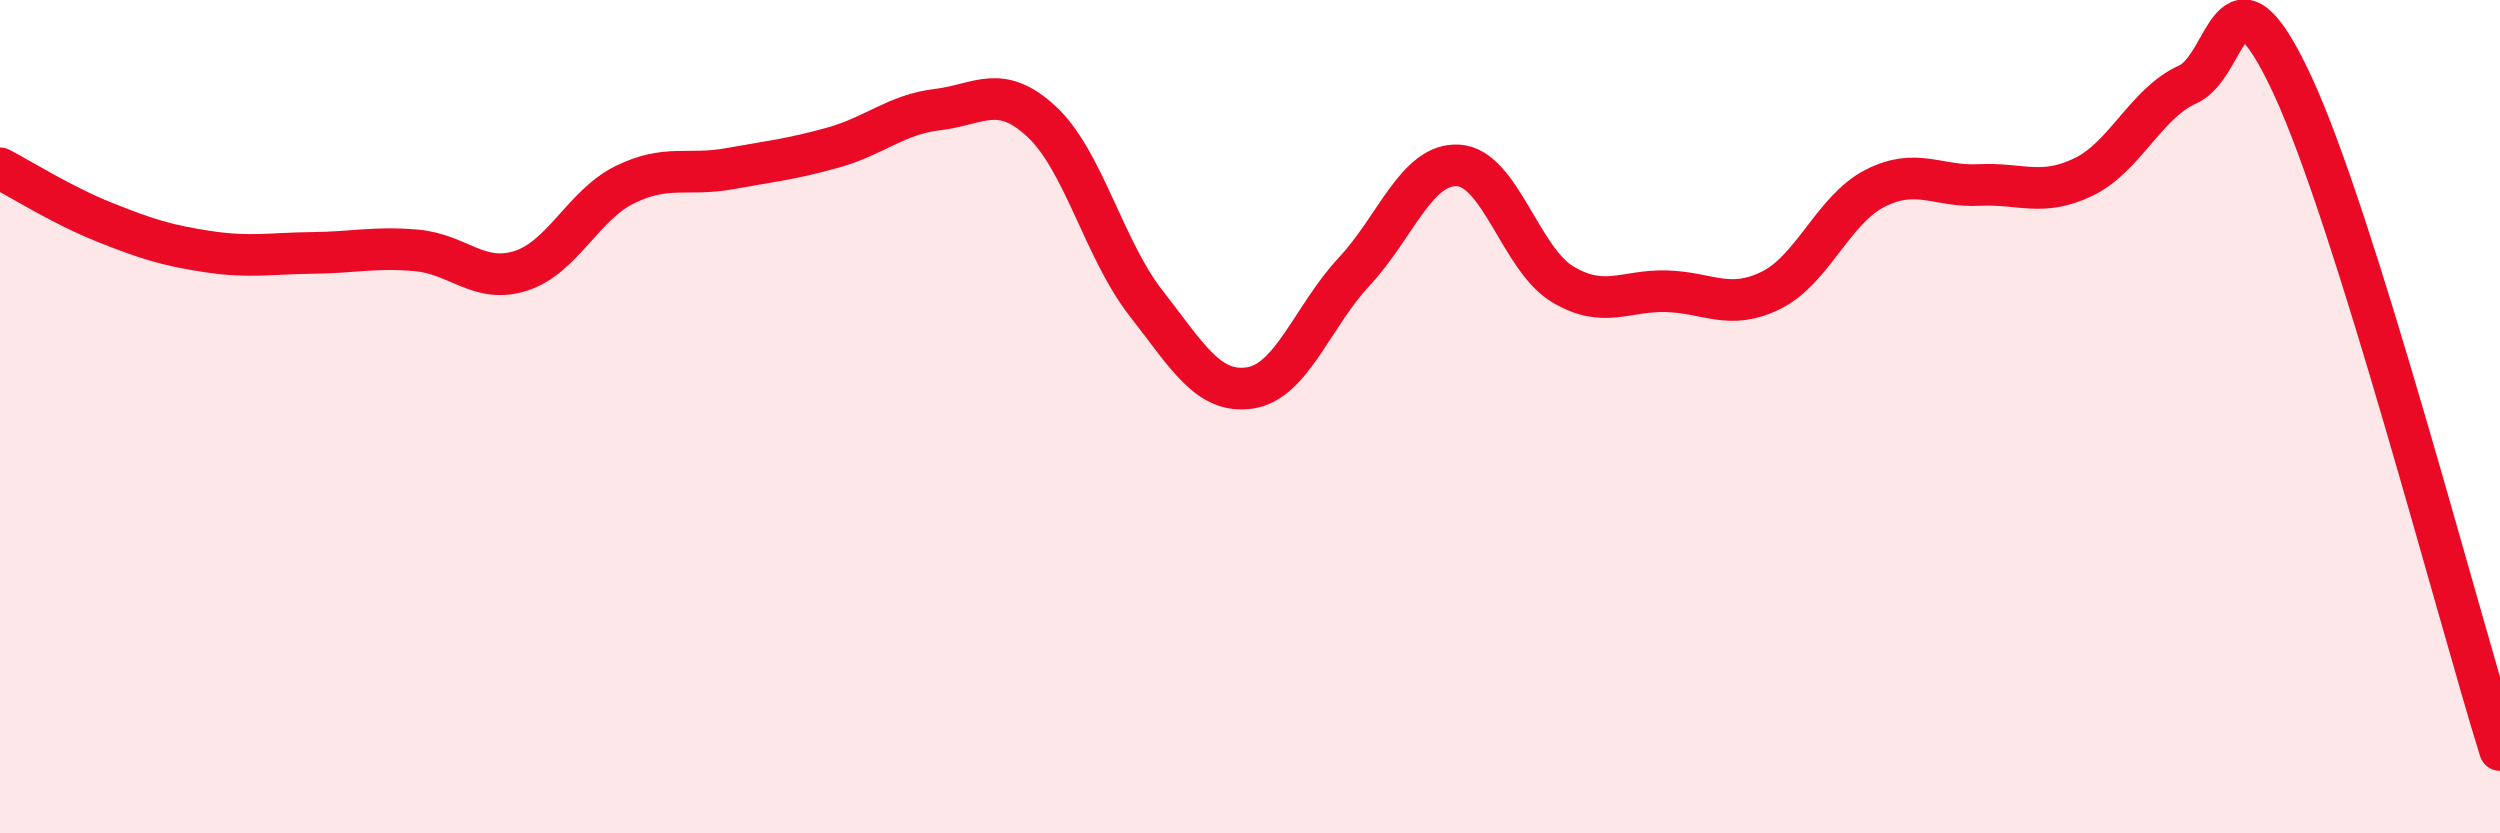
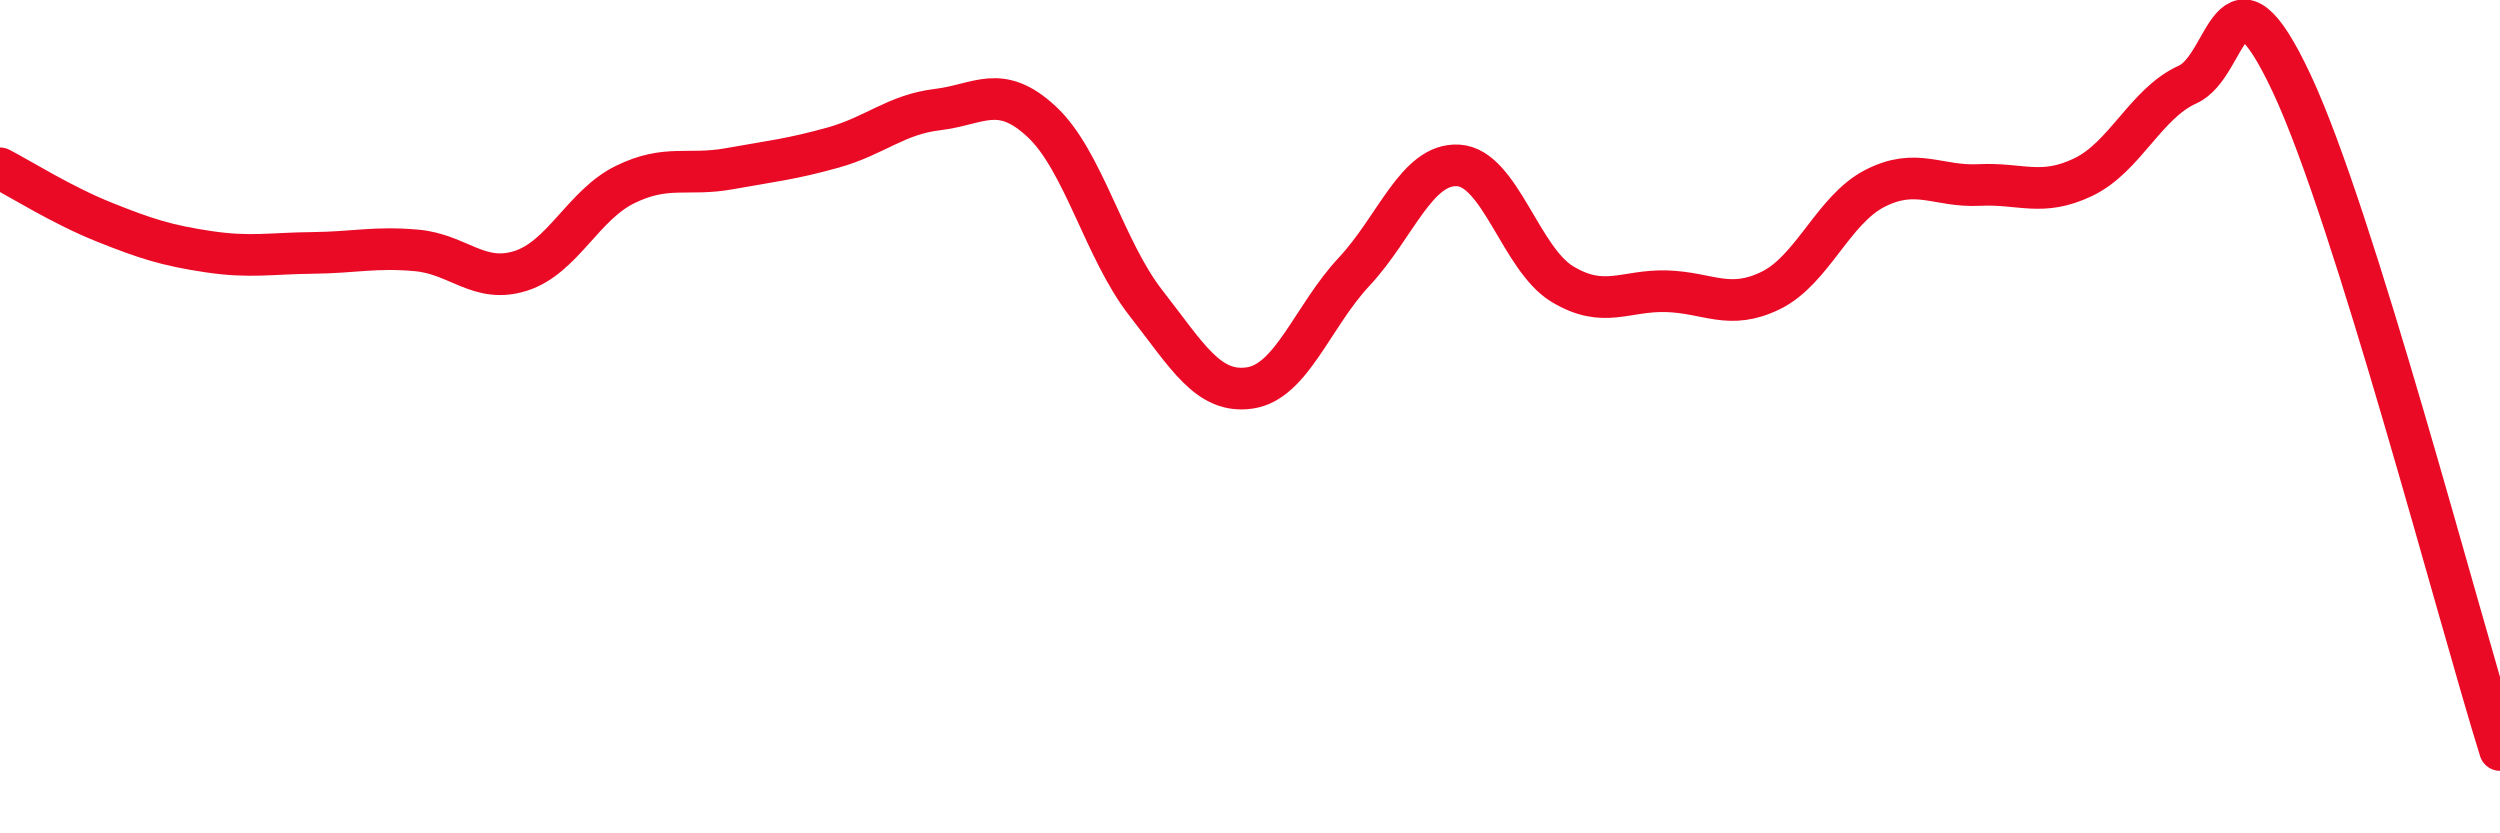
<svg xmlns="http://www.w3.org/2000/svg" width="60" height="20" viewBox="0 0 60 20">
-   <path d="M 0,4.04 C 0.5,4.3 1.5,4.93 2.5,5.33 C 3.5,5.73 4,5.89 5,6.04 C 6,6.19 6.5,6.08 7.5,6.07 C 8.5,6.06 9,5.92 10,6.01 C 11,6.1 11.5,6.82 12.5,6.5 C 13.5,6.18 14,4.92 15,4.43 C 16,3.94 16.5,4.23 17.5,4.05 C 18.5,3.87 19,3.82 20,3.54 C 21,3.26 21.5,2.75 22.5,2.63 C 23.5,2.51 24,1.99 25,2.92 C 26,3.85 26.5,5.99 27.5,7.27 C 28.5,8.55 29,9.46 30,9.31 C 31,9.16 31.5,7.59 32.5,6.52 C 33.5,5.45 34,3.91 35,3.97 C 36,4.03 36.5,6.22 37.5,6.82 C 38.5,7.42 39,6.96 40,6.99 C 41,7.02 41.5,7.46 42.5,6.97 C 43.5,6.48 44,5.03 45,4.52 C 46,4.01 46.5,4.49 47.5,4.44 C 48.5,4.39 49,4.73 50,4.25 C 51,3.77 51.5,2.48 52.5,2.03 C 53.5,1.58 53.5,-1.19 55,2 C 56.5,5.19 59,14.8 60,18L60 20L0 20Z" fill="#EB0A25" opacity="0.1" stroke-linecap="round" stroke-linejoin="round" />
  <path d="M 0,4.04 C 0.5,4.3 1.5,4.93 2.5,5.33 C 3.5,5.73 4,5.89 5,6.04 C 6,6.19 6.5,6.08 7.5,6.07 C 8.5,6.06 9,5.92 10,6.01 C 11,6.1 11.5,6.82 12.5,6.5 C 13.5,6.18 14,4.92 15,4.43 C 16,3.94 16.5,4.23 17.5,4.05 C 18.5,3.87 19,3.82 20,3.54 C 21,3.26 21.5,2.75 22.5,2.63 C 23.5,2.51 24,1.99 25,2.92 C 26,3.85 26.5,5.99 27.5,7.27 C 28.5,8.55 29,9.46 30,9.31 C 31,9.16 31.5,7.59 32.5,6.52 C 33.5,5.45 34,3.91 35,3.97 C 36,4.03 36.5,6.22 37.5,6.82 C 38.5,7.42 39,6.96 40,6.99 C 41,7.02 41.5,7.46 42.5,6.97 C 43.5,6.48 44,5.03 45,4.52 C 46,4.01 46.5,4.49 47.5,4.44 C 48.5,4.39 49,4.73 50,4.25 C 51,3.77 51.5,2.48 52.5,2.03 C 53.5,1.58 53.5,-1.19 55,2 C 56.5,5.19 59,14.8 60,18" stroke="#EB0A25" stroke-width="1" fill="none" stroke-linecap="round" stroke-linejoin="round" />
</svg>